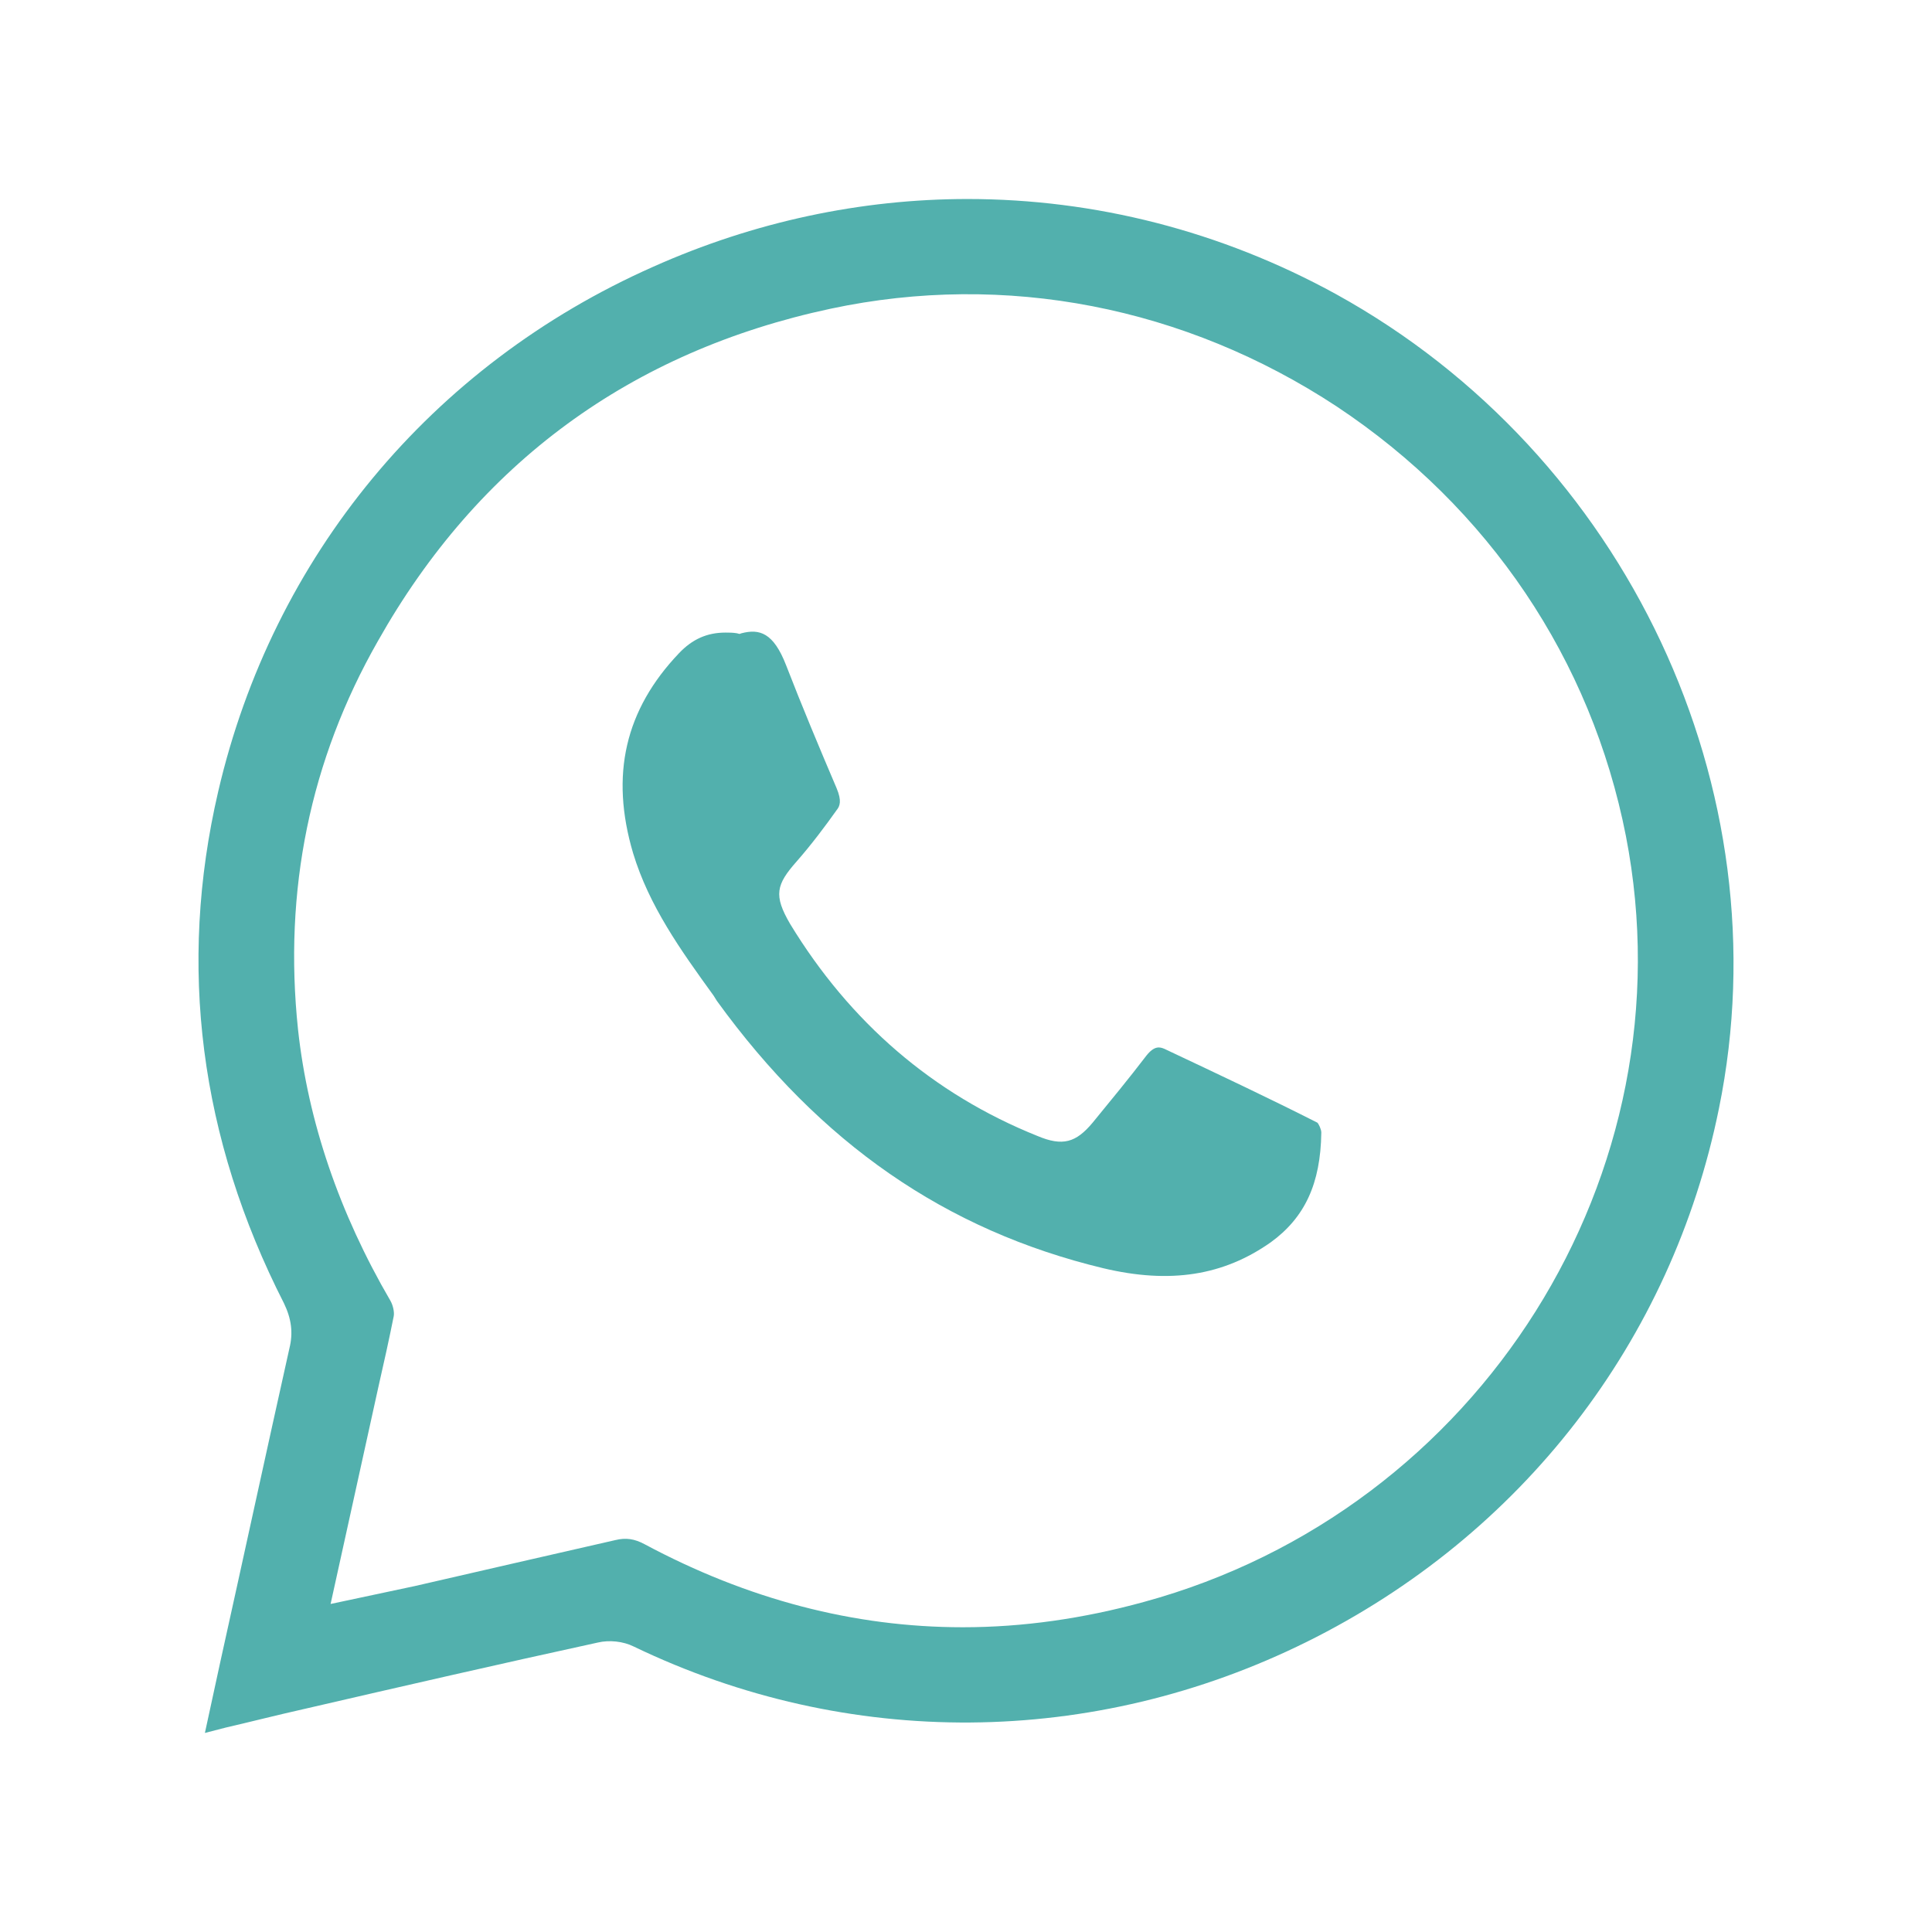
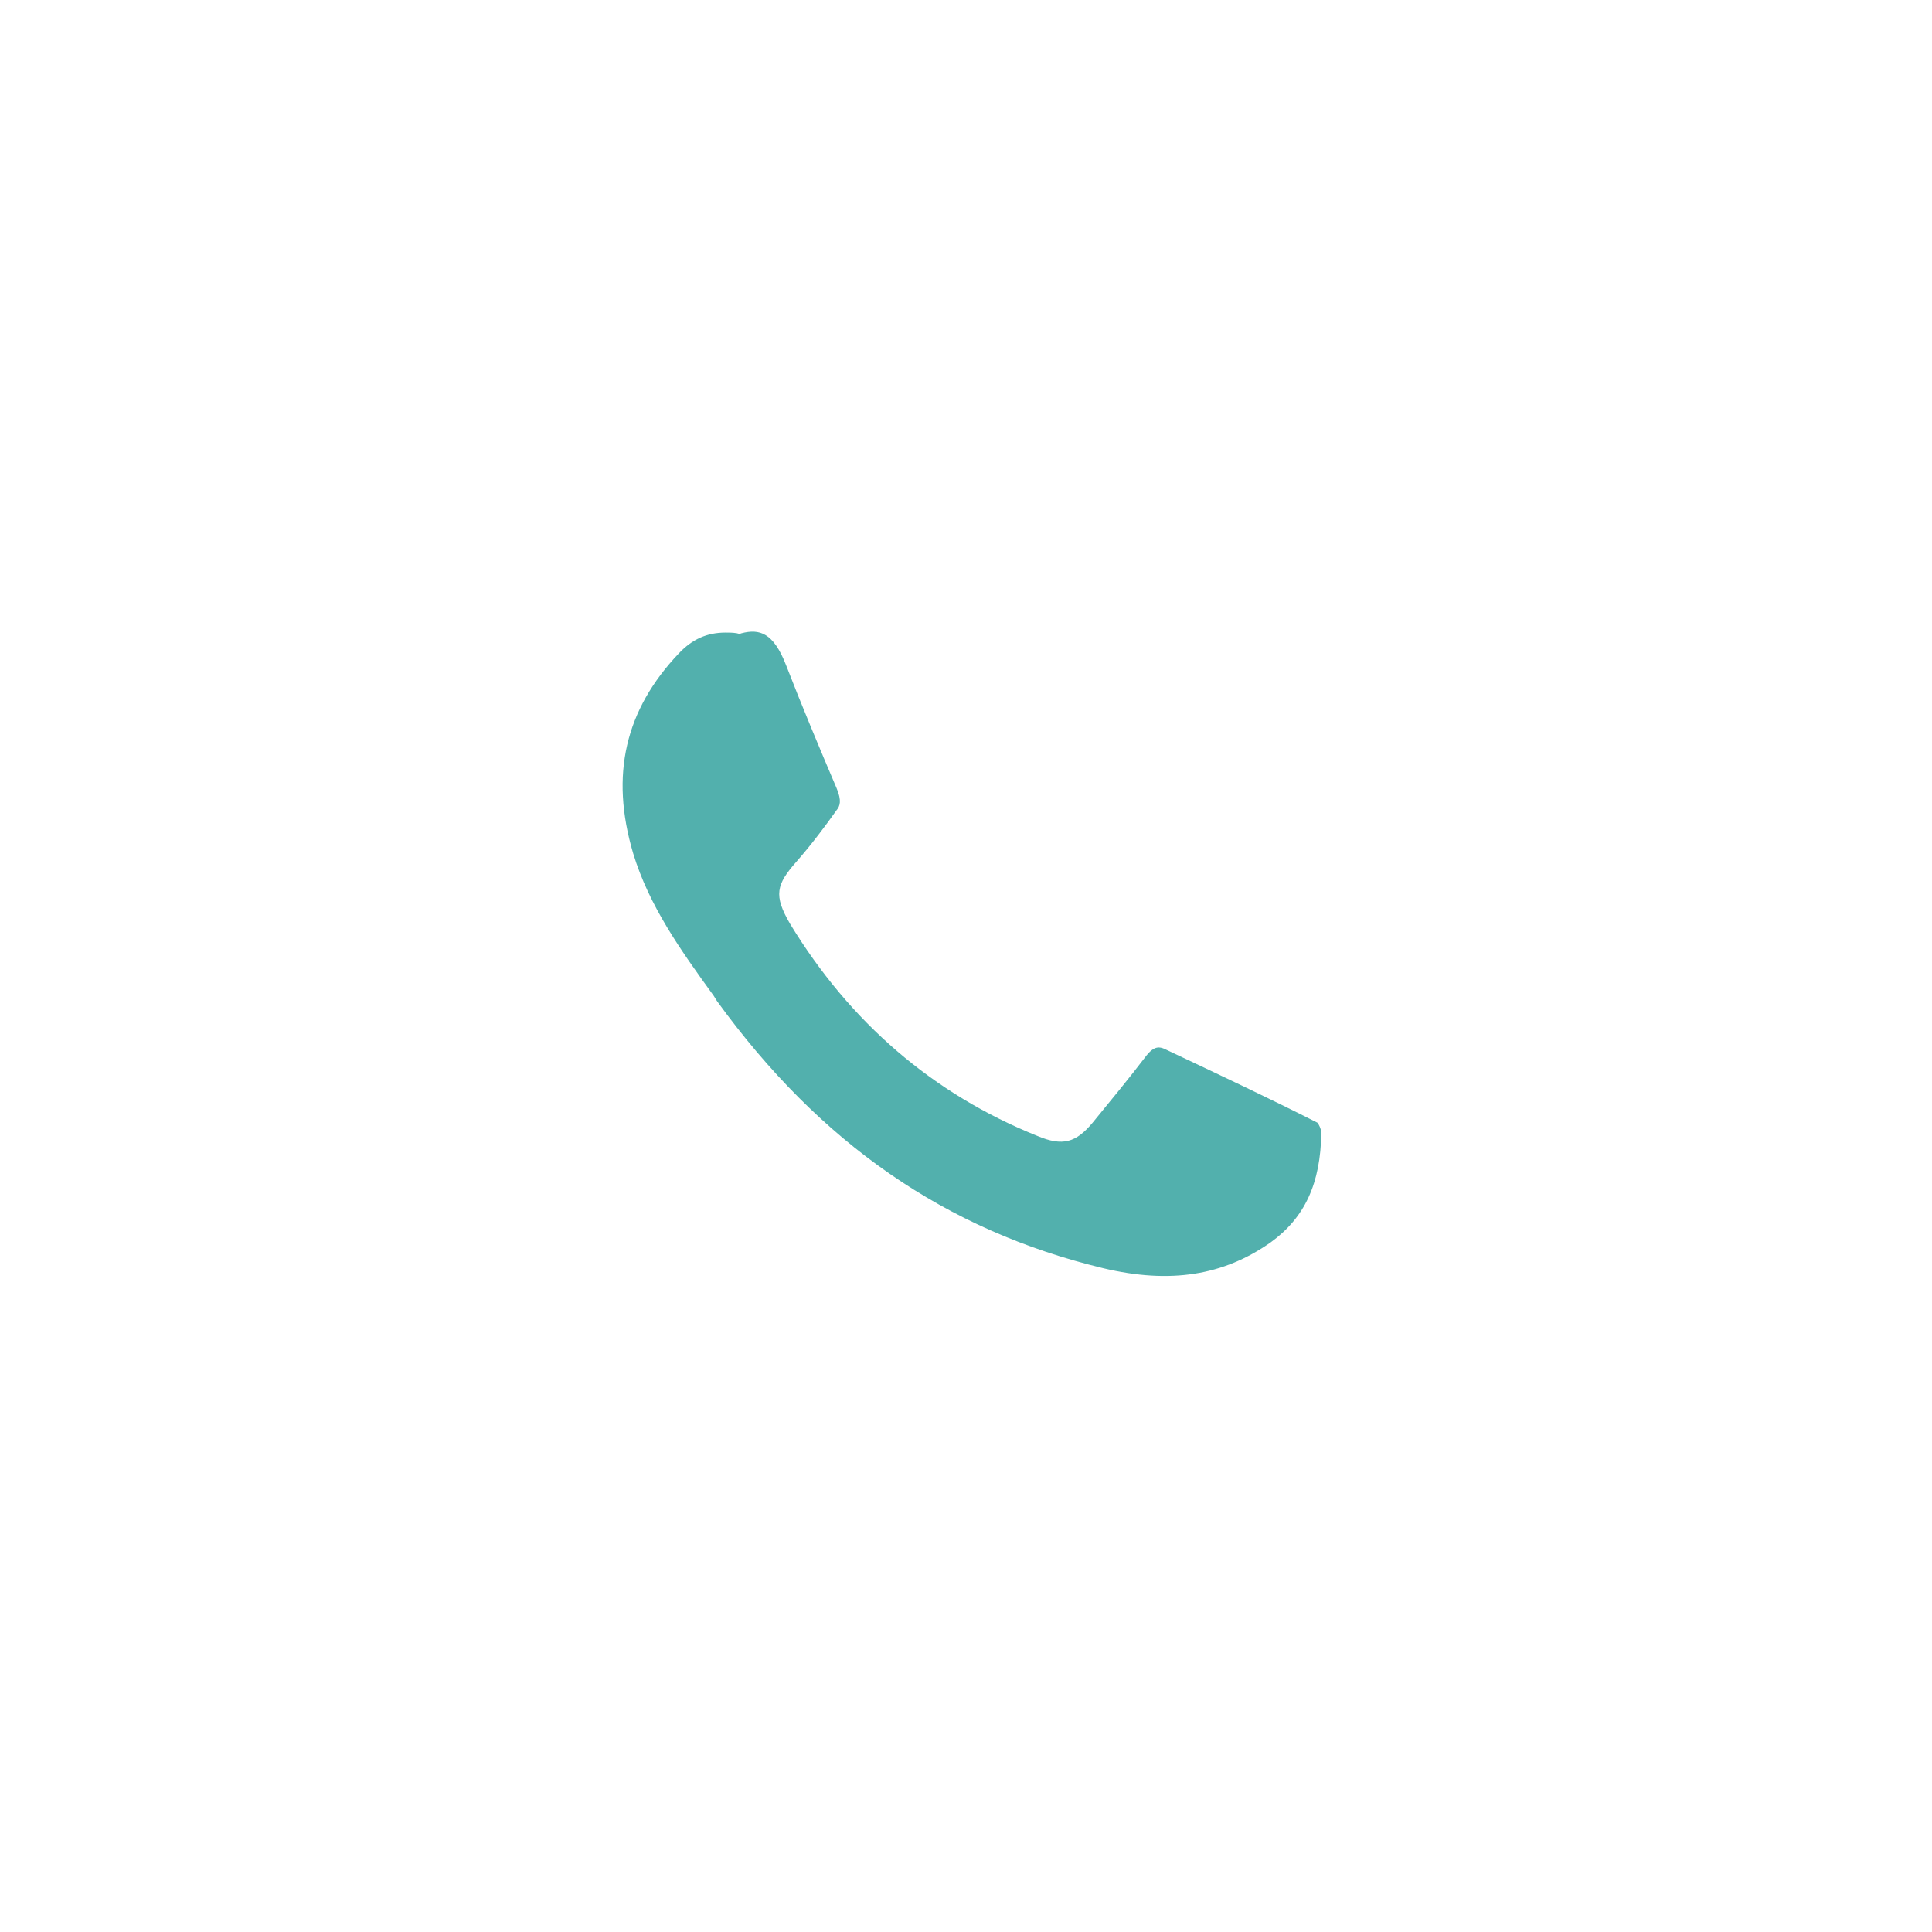
<svg xmlns="http://www.w3.org/2000/svg" version="1.1" id="Layer_1" x="0px" y="0px" viewBox="0 0 512 512" style="enable-background:new 0 0 512 512;" xml:space="preserve">
  <style type="text/css">
	.st0{fill:#FFFFFF;}
	.st1{fill:#52b0ad;stroke:#FFFFFF;stroke-width:0.3;stroke-miterlimit:10;}
	.st2{fill:#52b0ad;stroke:#FFFFFF;stroke-width:0.2;stroke-miterlimit:10;}
	.st3{fill:#52b0ad;stroke:#FFFFFF;stroke-width:0.25;stroke-miterlimit:10;}
	.st4{fill:#52b0ad;stroke:#FFFFFF;stroke-width:0.4;stroke-miterlimit:10;}
	.st5{fill:#52b0ad;}
</style>
  <g>
    <g>
-       <path class="st5" d="M354.04,77.94c-30.49-16.74-63.96-25.2-97.62-25.2c-28.19,0-56.56,5.99-83.35,17.97    C114.22,96.79,72.28,147.54,57.83,209.74c-10.75,46.17-4.93,91.81,17.44,135.68c1.94,4.05,2.47,7.75,1.41,11.98    c-6.17,27.66-12.16,55.33-18.33,83.17l-4.05,18.68l5.46-1.41c6.87-1.59,13.74-3.35,20.79-4.93c25.9-5.99,51.98-11.98,77.88-17.62    c3-0.71,6.7-0.35,9.52,1.06c56.74,27.31,121.76,26.78,178.33-1.23c56.92-28.2,96.74-79.65,109.25-141.32    C472.81,209.21,431.04,120.4,354.04,77.94z M303.11,424.54c-16.04,4.41-32.07,6.7-47.93,6.7c-28.9,0-57.09-7.4-84.4-22.03    c-2.64-1.41-4.93-1.76-7.75-1.06c-17.8,4.05-35.42,8.11-53.04,12.16l-22.38,4.76l12.69-57.62c1.41-6.17,2.82-12.51,4.05-18.68    c0.18-1.06-0.18-2.82-0.88-4.05c-13.57-23.26-21.85-47.58-24.49-71.89c-3.88-36.83,3.17-71.37,21.15-102.91    c26.61-47.22,67.14-76.83,120-88.11c46.34-9.87,93.92-0.53,134.1,25.9c40.35,26.78,67.49,67.14,76.65,113.83    C448.31,311.06,392.28,400.23,303.11,424.54z" />
-     </g>
+       </g>
    <g>
-       <path class="st5" d="M350.16,300.14c-0.18,13.57-4.41,22.56-13.39,29.08c-12.51,8.81-26.61,11.1-44.4,6.87    c-41.76-10.04-75.07-33.13-102.38-70.83l-0.88-1.41c-8.81-12.16-17.09-23.79-21.32-37.71c-6.17-20.79-2.11-38.06,12.16-53.04    c3.52-3.7,7.4-5.46,12.33-5.46c0.88,0,1.94,0,3,0.18l0.7,0.18l0.53-0.18c4.76-1.23,8.46-0.18,11.81,8.46    c4.23,10.92,8.81,21.85,13.39,32.6c1.41,3.35,0.88,4.76,0,5.82c-3,4.23-6.7,9.16-10.57,13.57c-5.46,6.17-6.17,8.99-1.76,16.56    c15.86,26.08,37.89,45.11,65.55,56.21c6.7,2.82,10.22,1.76,14.63-3.52c4.76-5.81,9.69-11.8,14.27-17.8    c2.11-2.64,3.52-2.29,4.76-1.76c15.33,7.23,28.02,13.22,40.53,19.56C349.46,297.85,350.16,299.26,350.16,300.14z" />
+       <path class="st5" d="M350.16,300.14c-0.18,13.57-4.41,22.56-13.39,29.08c-12.51,8.81-26.61,11.1-44.4,6.87    c-41.76-10.04-75.07-33.13-102.38-70.83l-0.88-1.41c-8.81-12.16-17.09-23.79-21.32-37.71c-6.17-20.79-2.11-38.06,12.16-53.04    c3.52-3.7,7.4-5.46,12.33-5.46c0.88,0,1.94,0,3,0.18l0.7,0.18l0.53-0.18c4.76-1.23,8.46-0.18,11.81,8.46    c4.23,10.92,8.81,21.85,13.39,32.6c1.41,3.35,0.88,4.76,0,5.82c-3,4.23-6.7,9.16-10.57,13.57c-5.46,6.17-6.17,8.99-1.76,16.56    c15.86,26.08,37.89,45.11,65.55,56.21c6.7,2.82,10.22,1.76,14.63-3.52c4.76-5.81,9.69-11.8,14.27-17.8    c2.11-2.64,3.52-2.29,4.76-1.76c15.33,7.23,28.02,13.22,40.53,19.56C349.46,297.85,350.16,299.26,350.16,300.14" />
    </g>
  </g>
</svg>